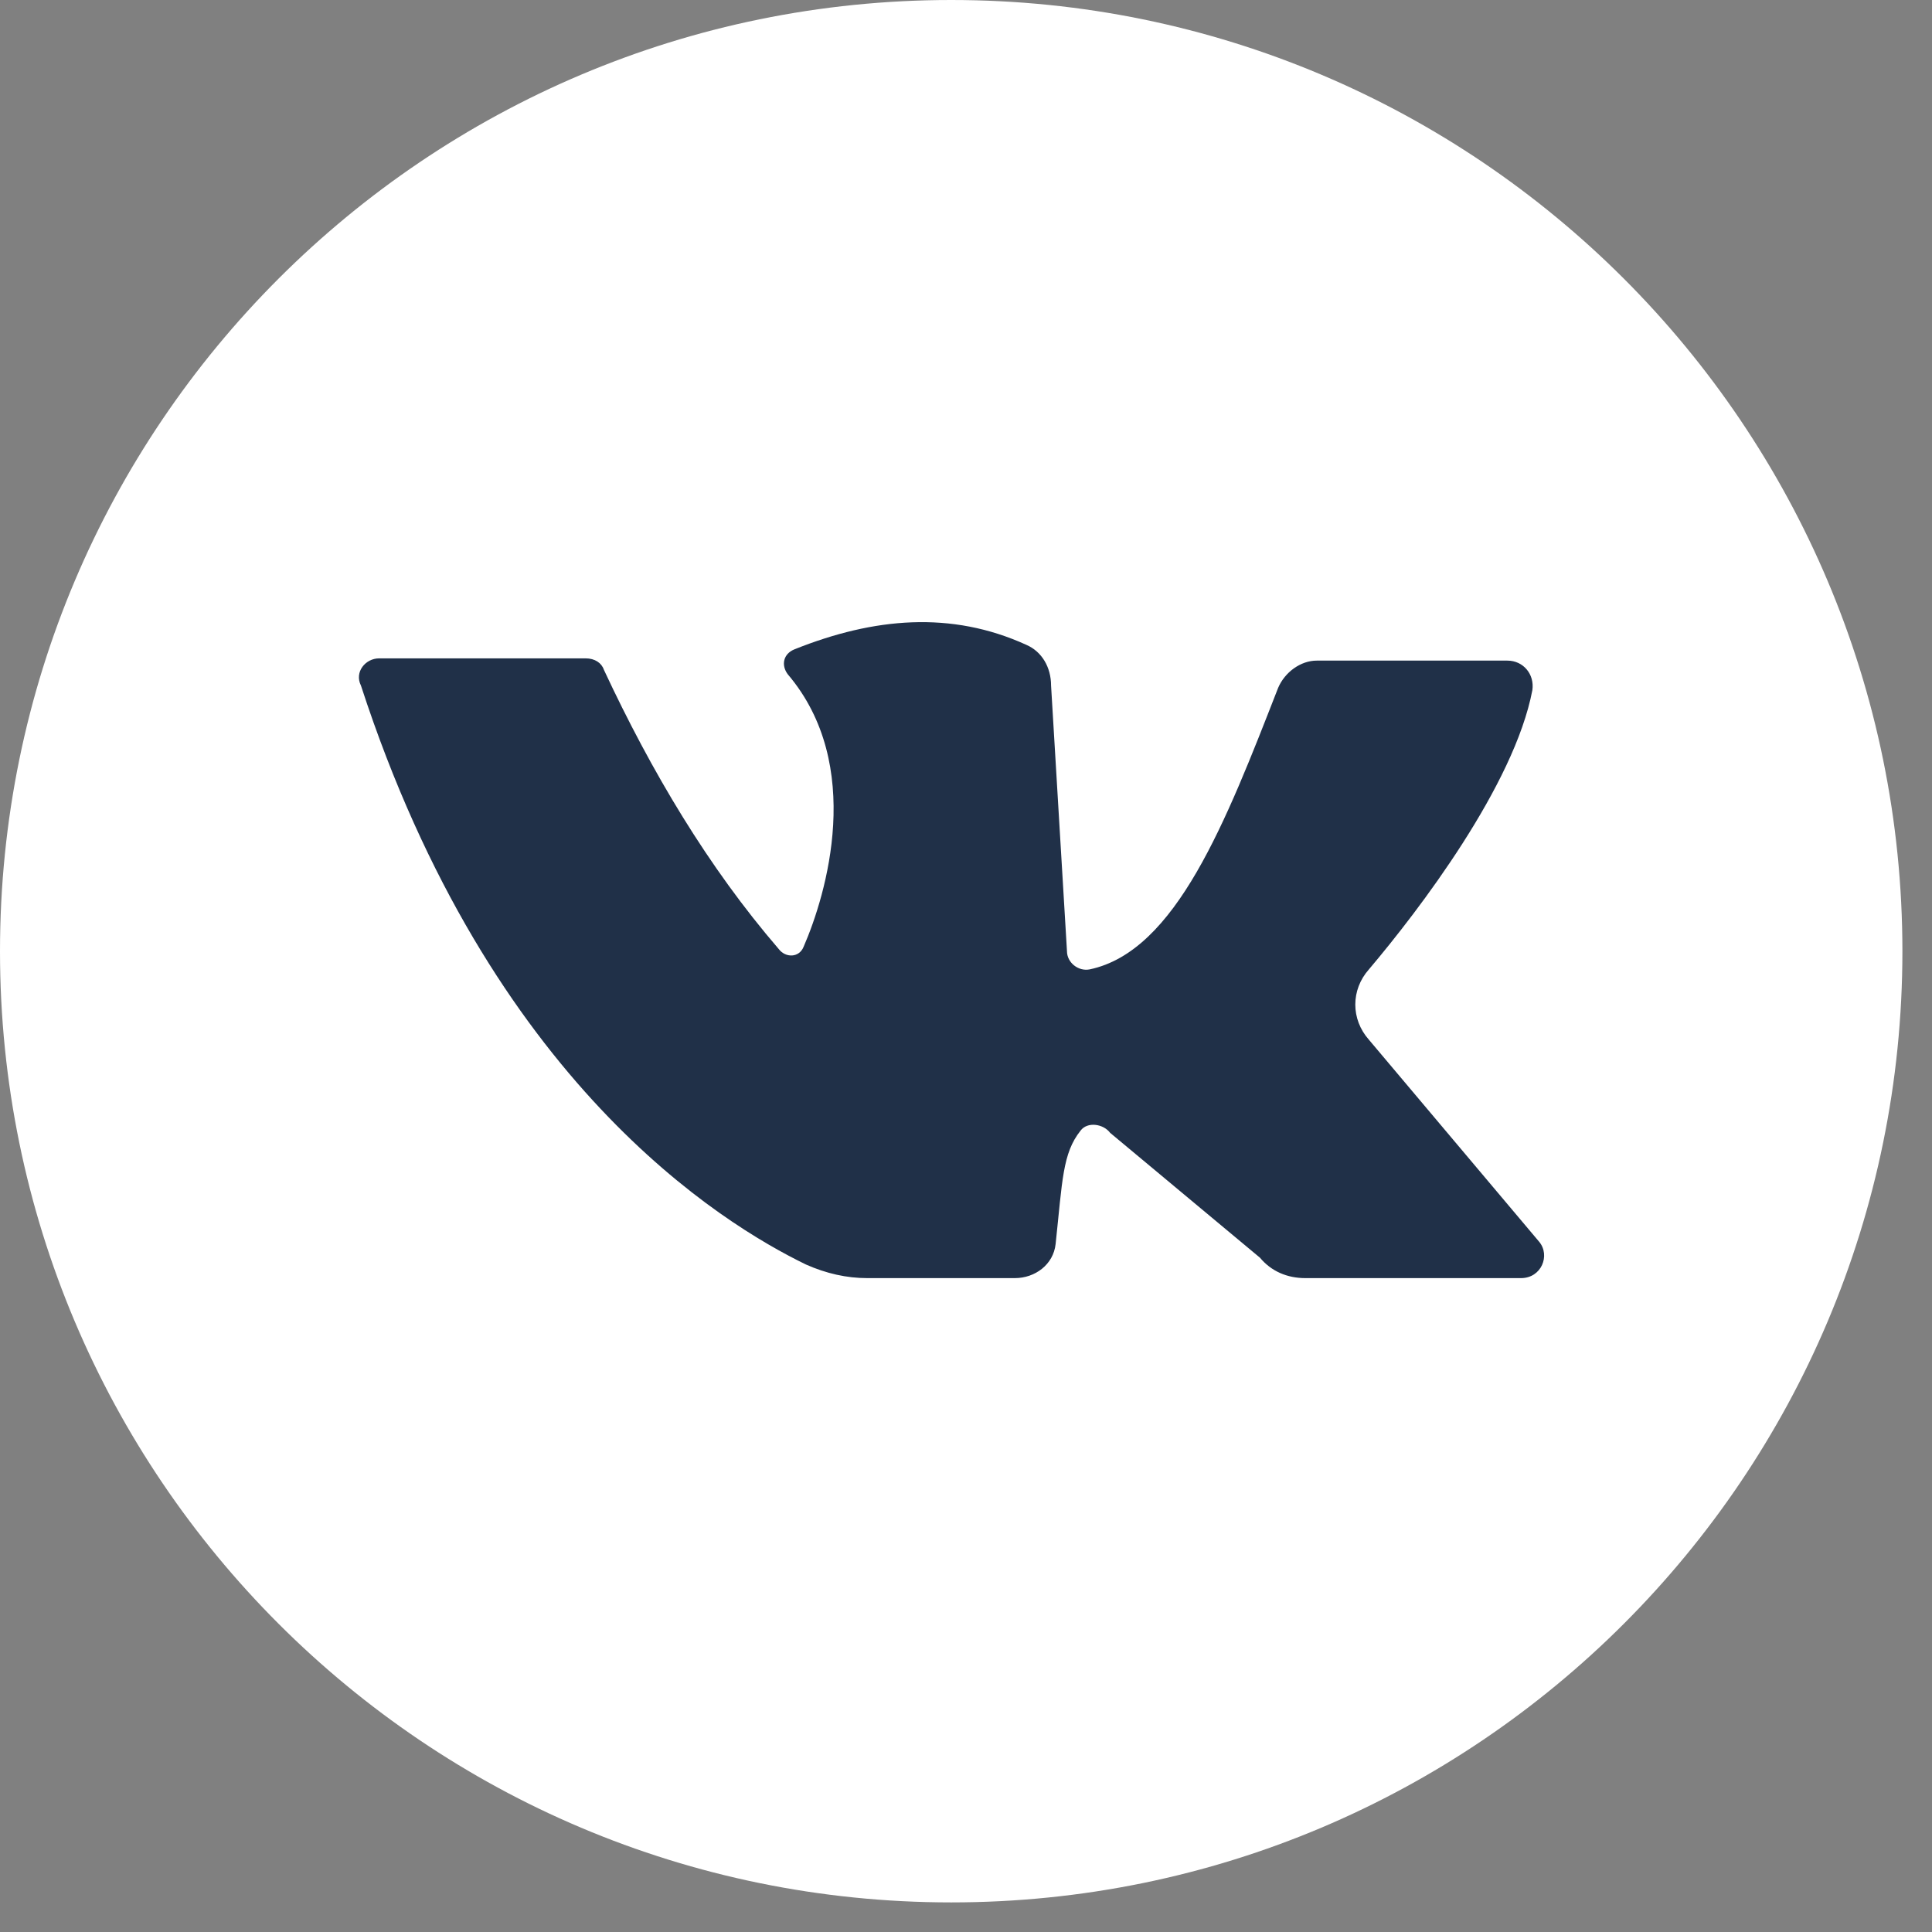
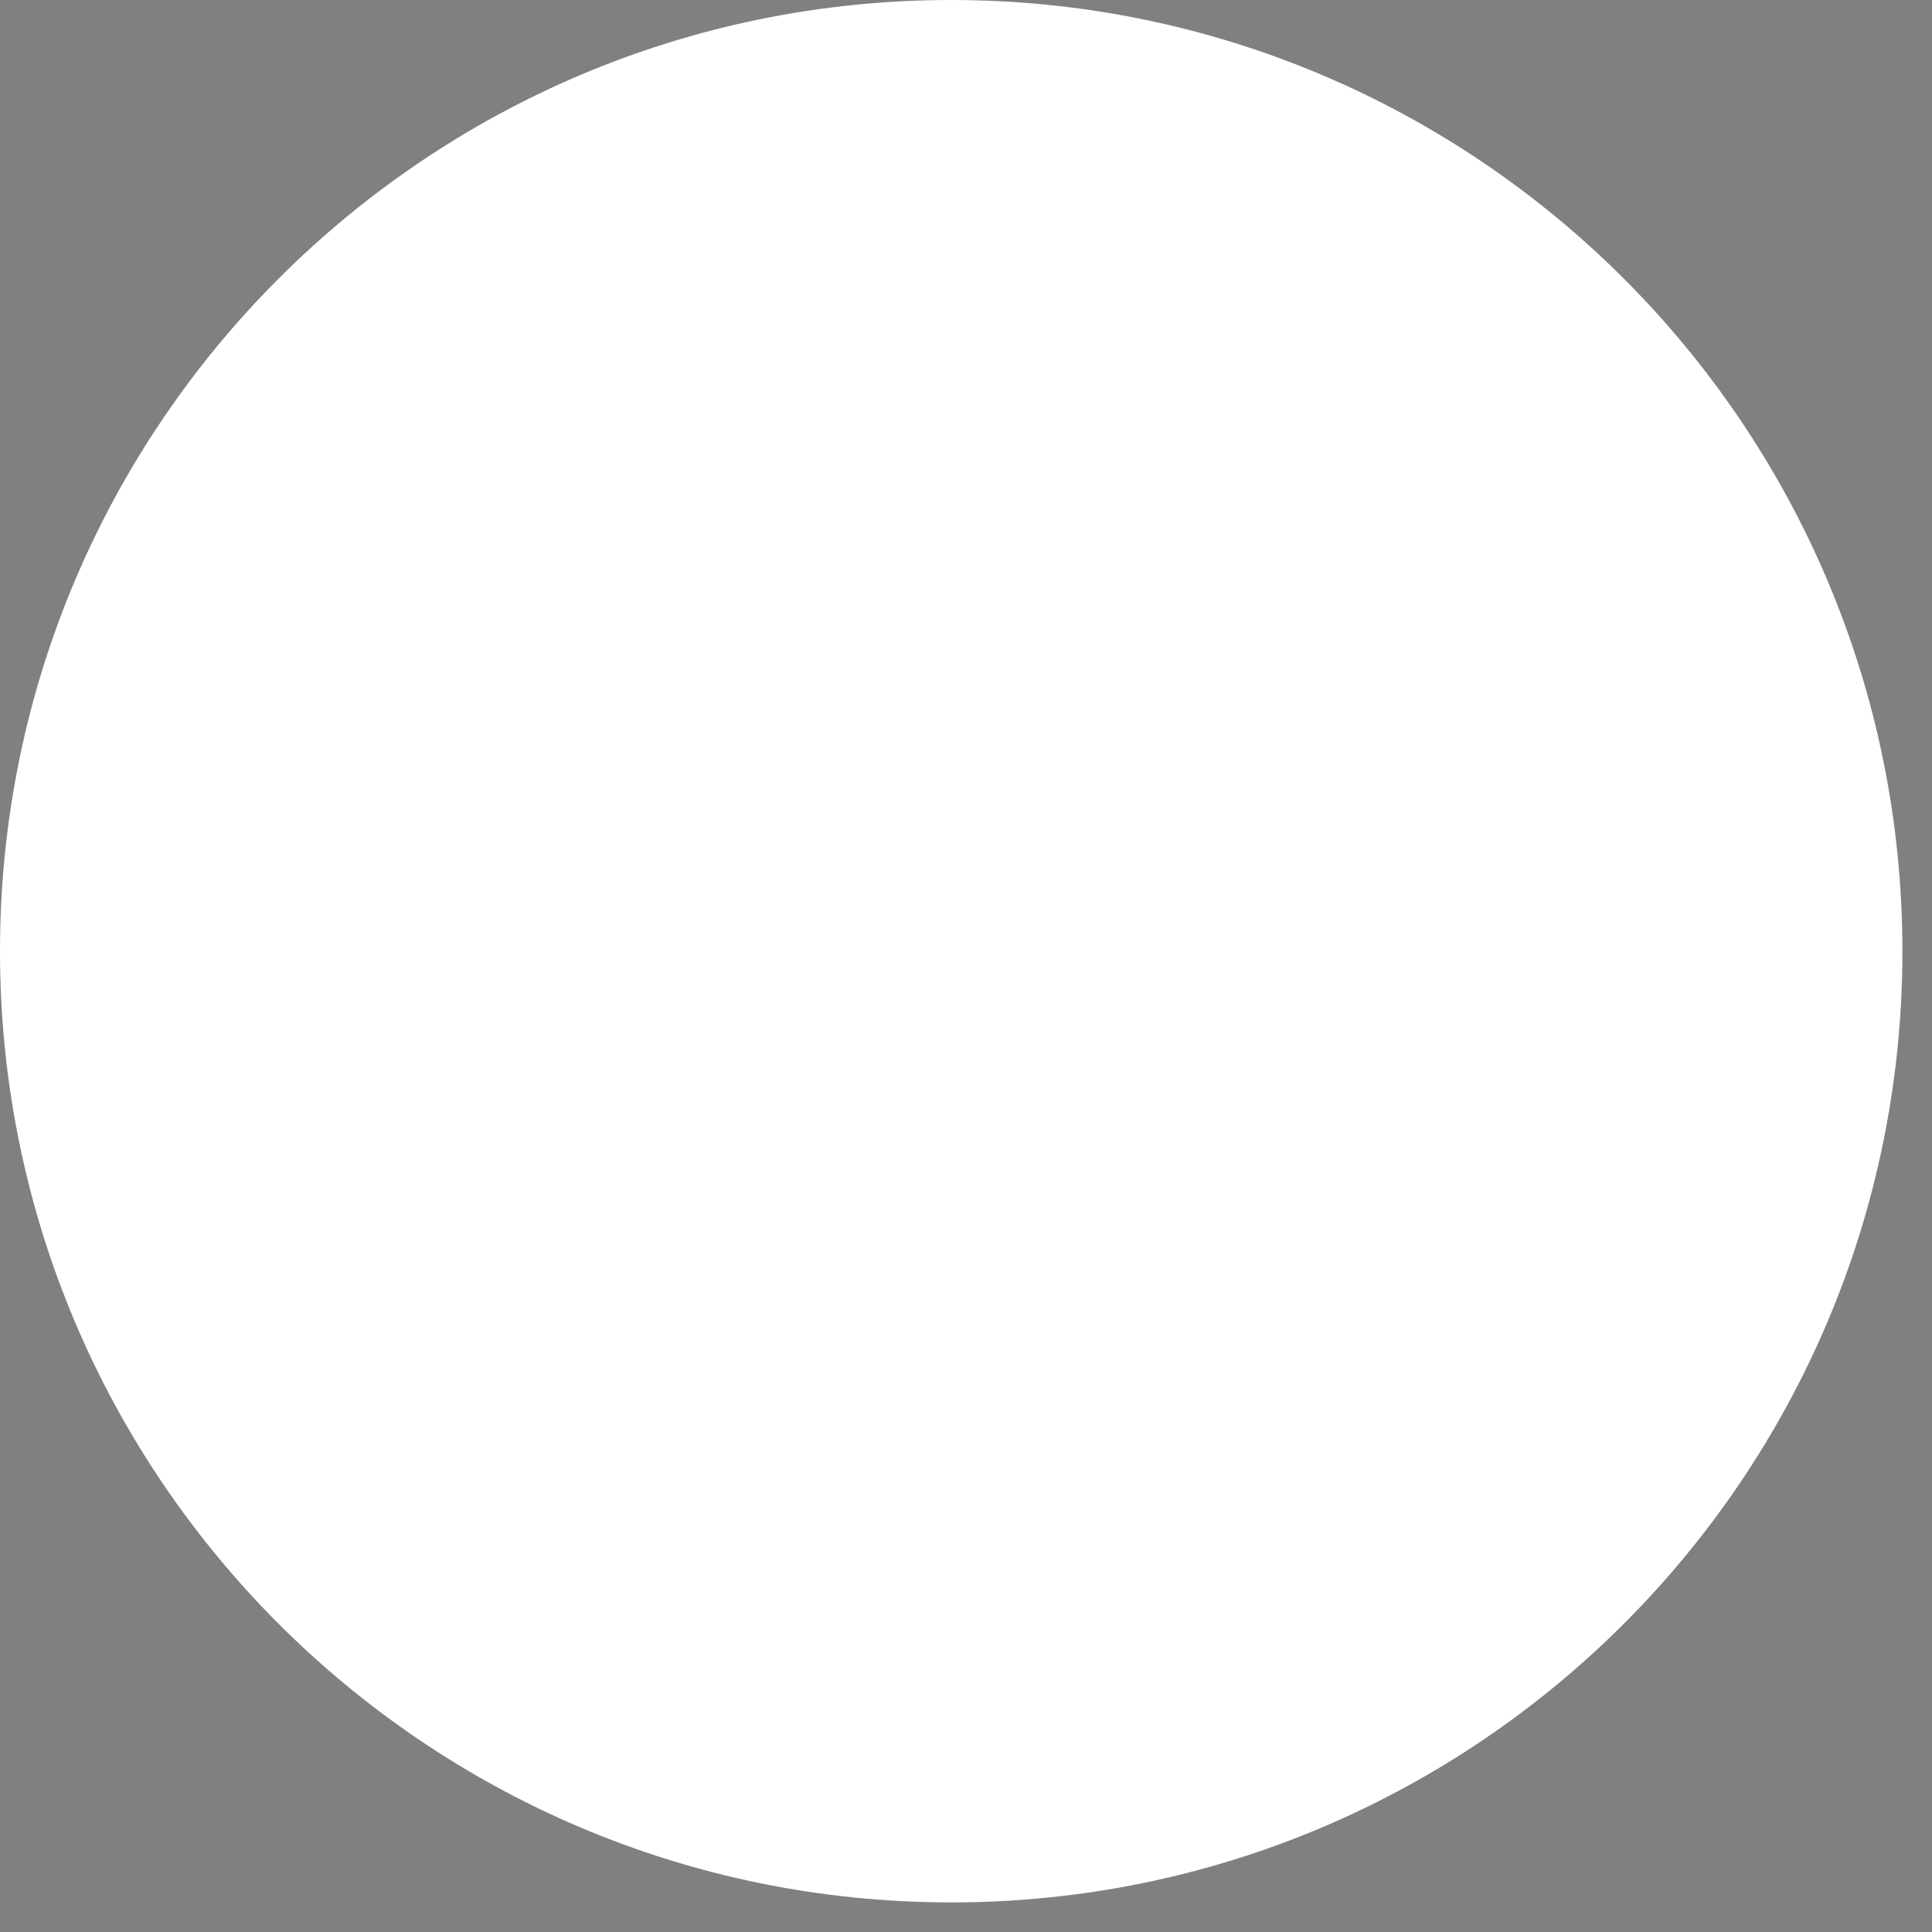
<svg xmlns="http://www.w3.org/2000/svg" width="60" height="60" viewBox="0 0 60 60" fill="none">
  <rect x="0" y="0" width="60" height="60" fill="#808080" stroke="none" />
  <path d="M29.541 59.081C45.855 59.081 59.081 45.855 59.081 29.541C59.081 13.226 45.855 0 29.541 0C13.226 0 0 13.226 0 29.541C0 45.855 13.226 59.081 29.541 59.081Z" fill="white" />
-   <path d="M11.774 20.446C13.466 20.446 16.991 20.446 18.189 20.446C18.471 20.446 18.683 20.587 18.753 20.798C20.234 23.971 21.997 26.932 24.182 29.47C24.394 29.752 24.817 29.752 24.958 29.4C25.663 27.778 26.861 23.76 24.464 20.939C24.253 20.657 24.323 20.305 24.676 20.164C27.143 19.177 29.54 18.965 31.867 20.023C32.361 20.234 32.642 20.728 32.642 21.292L33.136 29.541C33.136 29.893 33.489 30.175 33.841 30.105C36.52 29.541 38.071 25.522 39.693 21.363C39.904 20.869 40.398 20.516 40.891 20.516H46.814C47.307 20.516 47.66 20.939 47.589 21.433C47.025 24.394 44.064 28.272 42.513 30.105C41.949 30.739 41.949 31.656 42.513 32.29L47.801 38.565C48.153 38.988 47.871 39.693 47.237 39.693H40.539C39.975 39.693 39.481 39.482 39.129 39.059L34.476 35.181C34.264 34.899 33.771 34.828 33.559 35.111C32.995 35.816 32.995 36.661 32.783 38.636C32.713 39.27 32.149 39.693 31.515 39.693H26.932C26.297 39.693 25.663 39.552 25.028 39.27C22.42 38.001 15.228 33.63 11.21 21.292C10.998 20.869 11.351 20.446 11.774 20.446Z" fill="#203048" />
</svg>